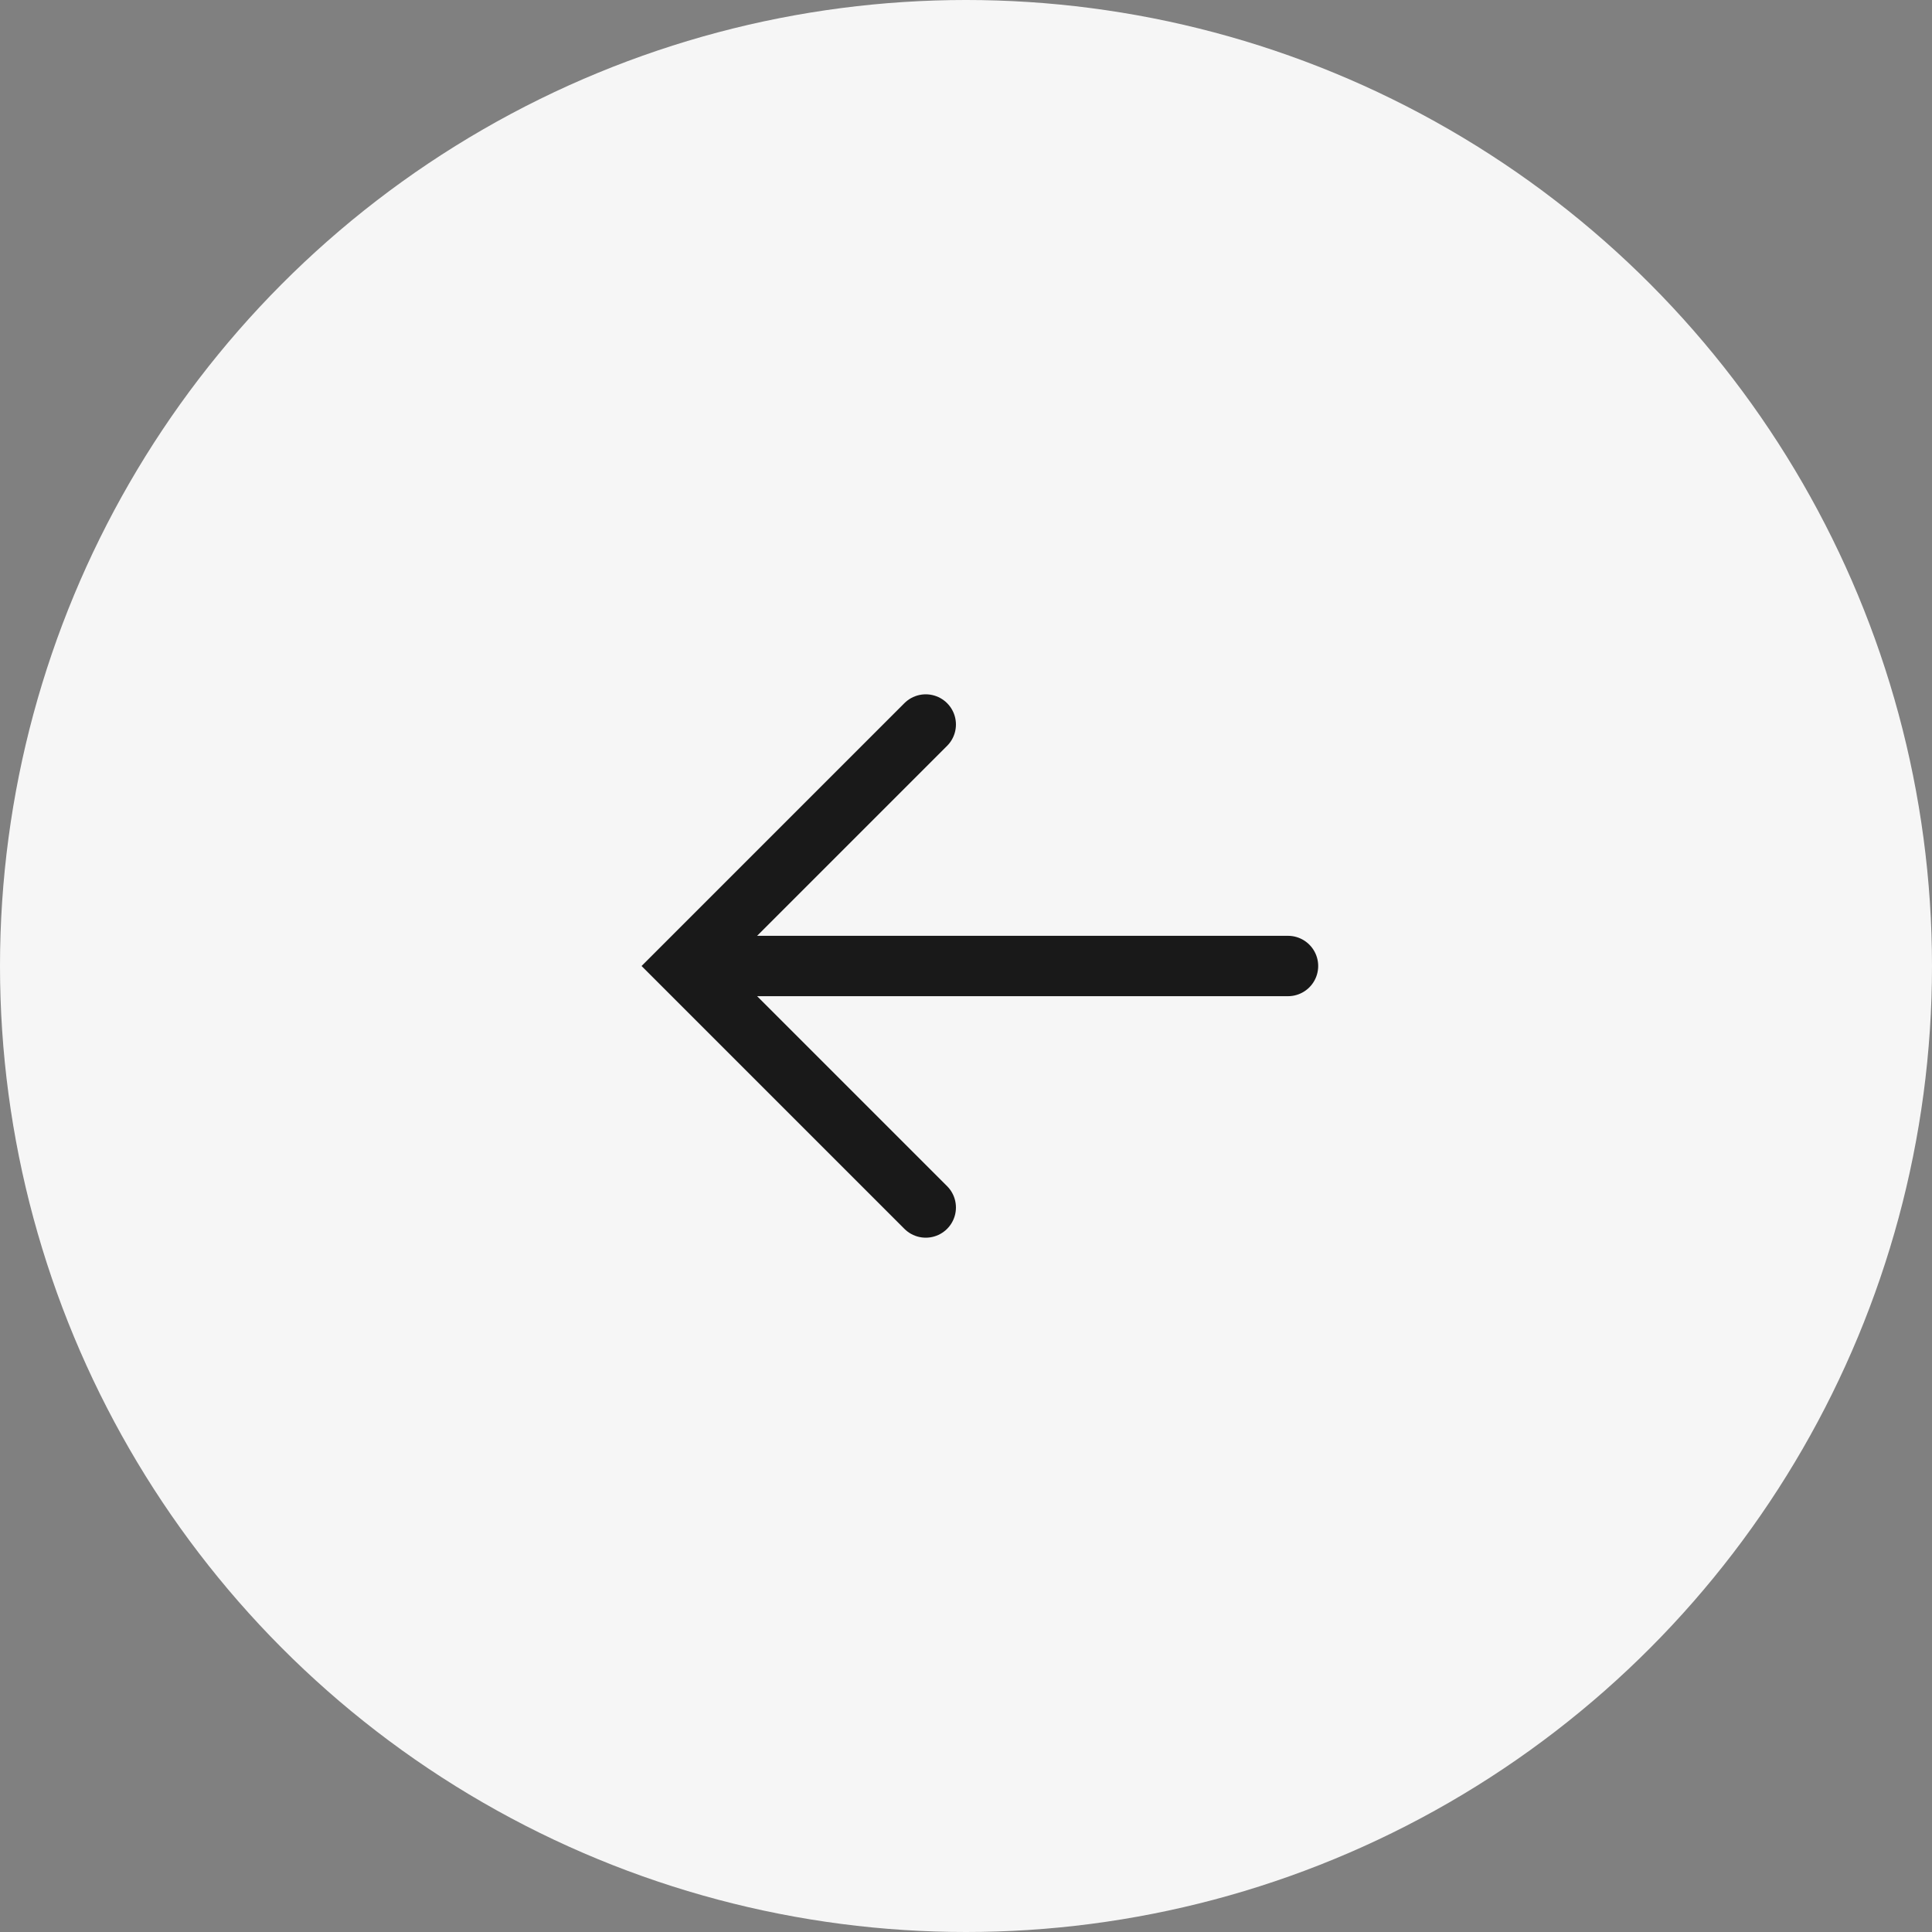
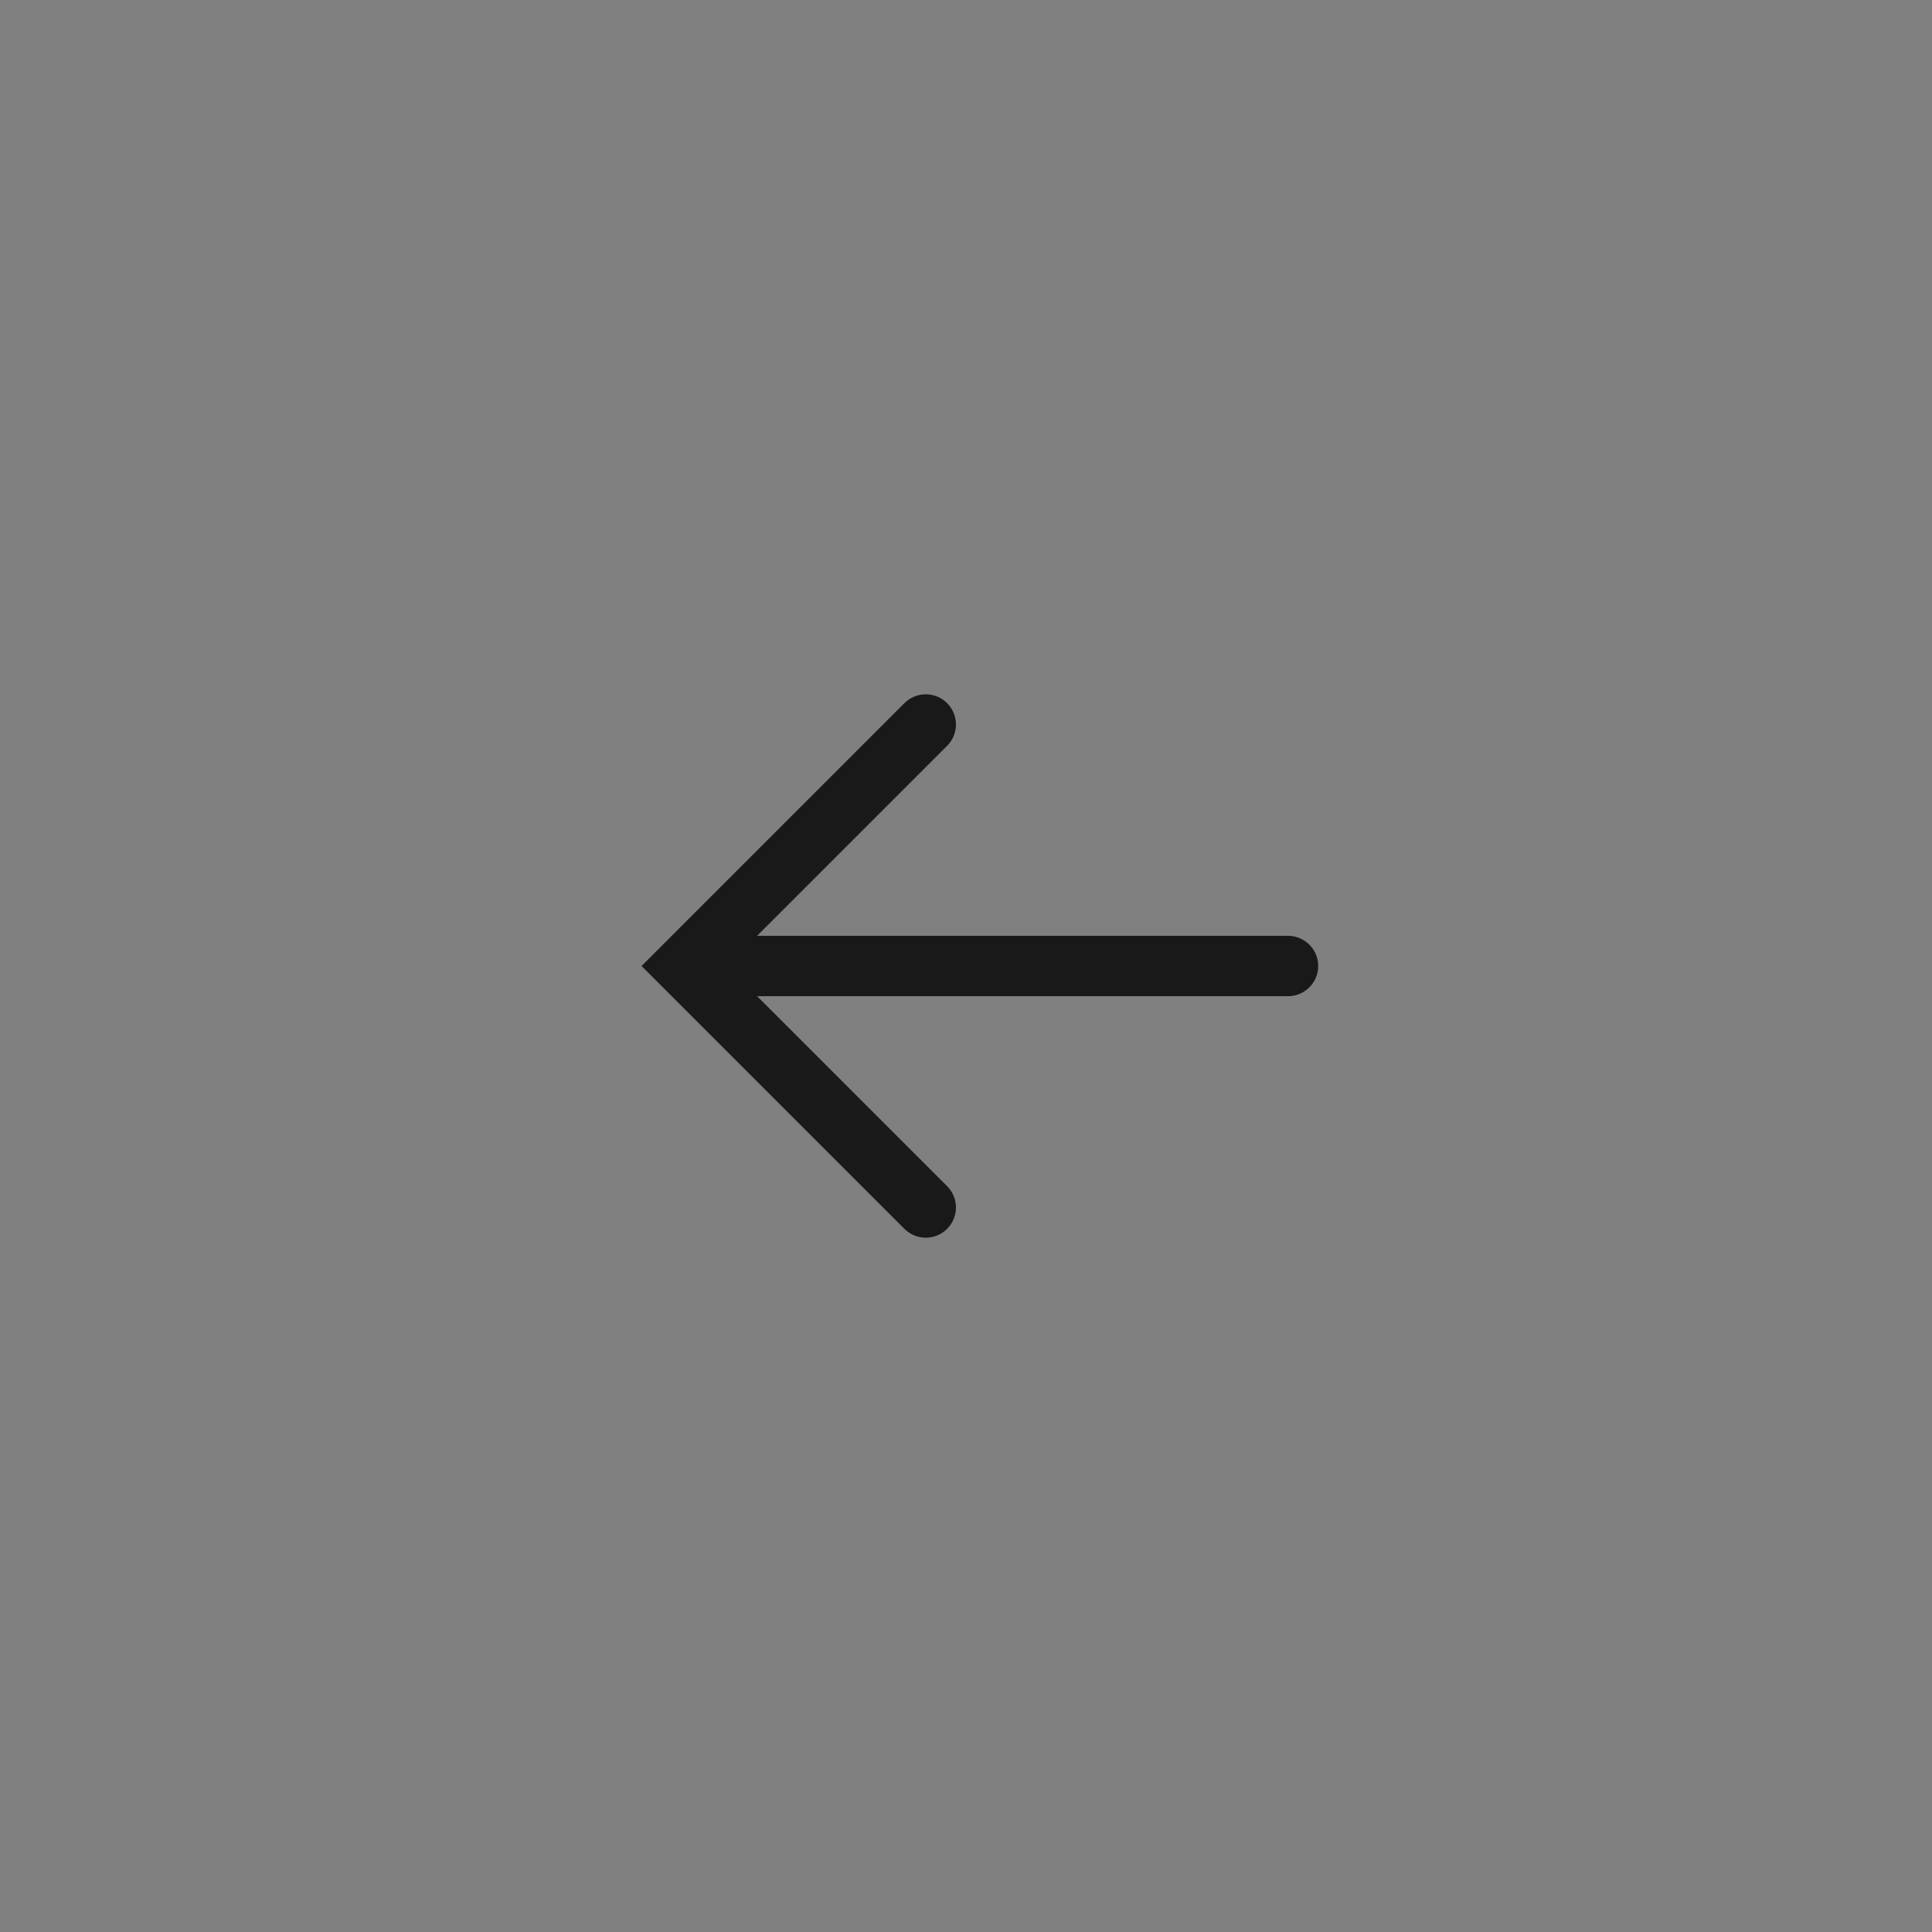
<svg xmlns="http://www.w3.org/2000/svg" width="48" height="48" viewBox="0 0 48 48" fill="none">
  <rect x="0" y="0" width="48" height="48" fill="#808080" stroke="none" />
-   <circle cx="24" cy="24" r="24" transform="matrix(-1 0 0 1 48 0)" fill="#F6F6F6" />
  <path d="M32 24L18 24" stroke="#191919" stroke-width="1.5" stroke-linecap="round" />
  <path d="M23 30L17 24L23 18" stroke="#191919" stroke-width="1.5" stroke-linecap="round" />
</svg>